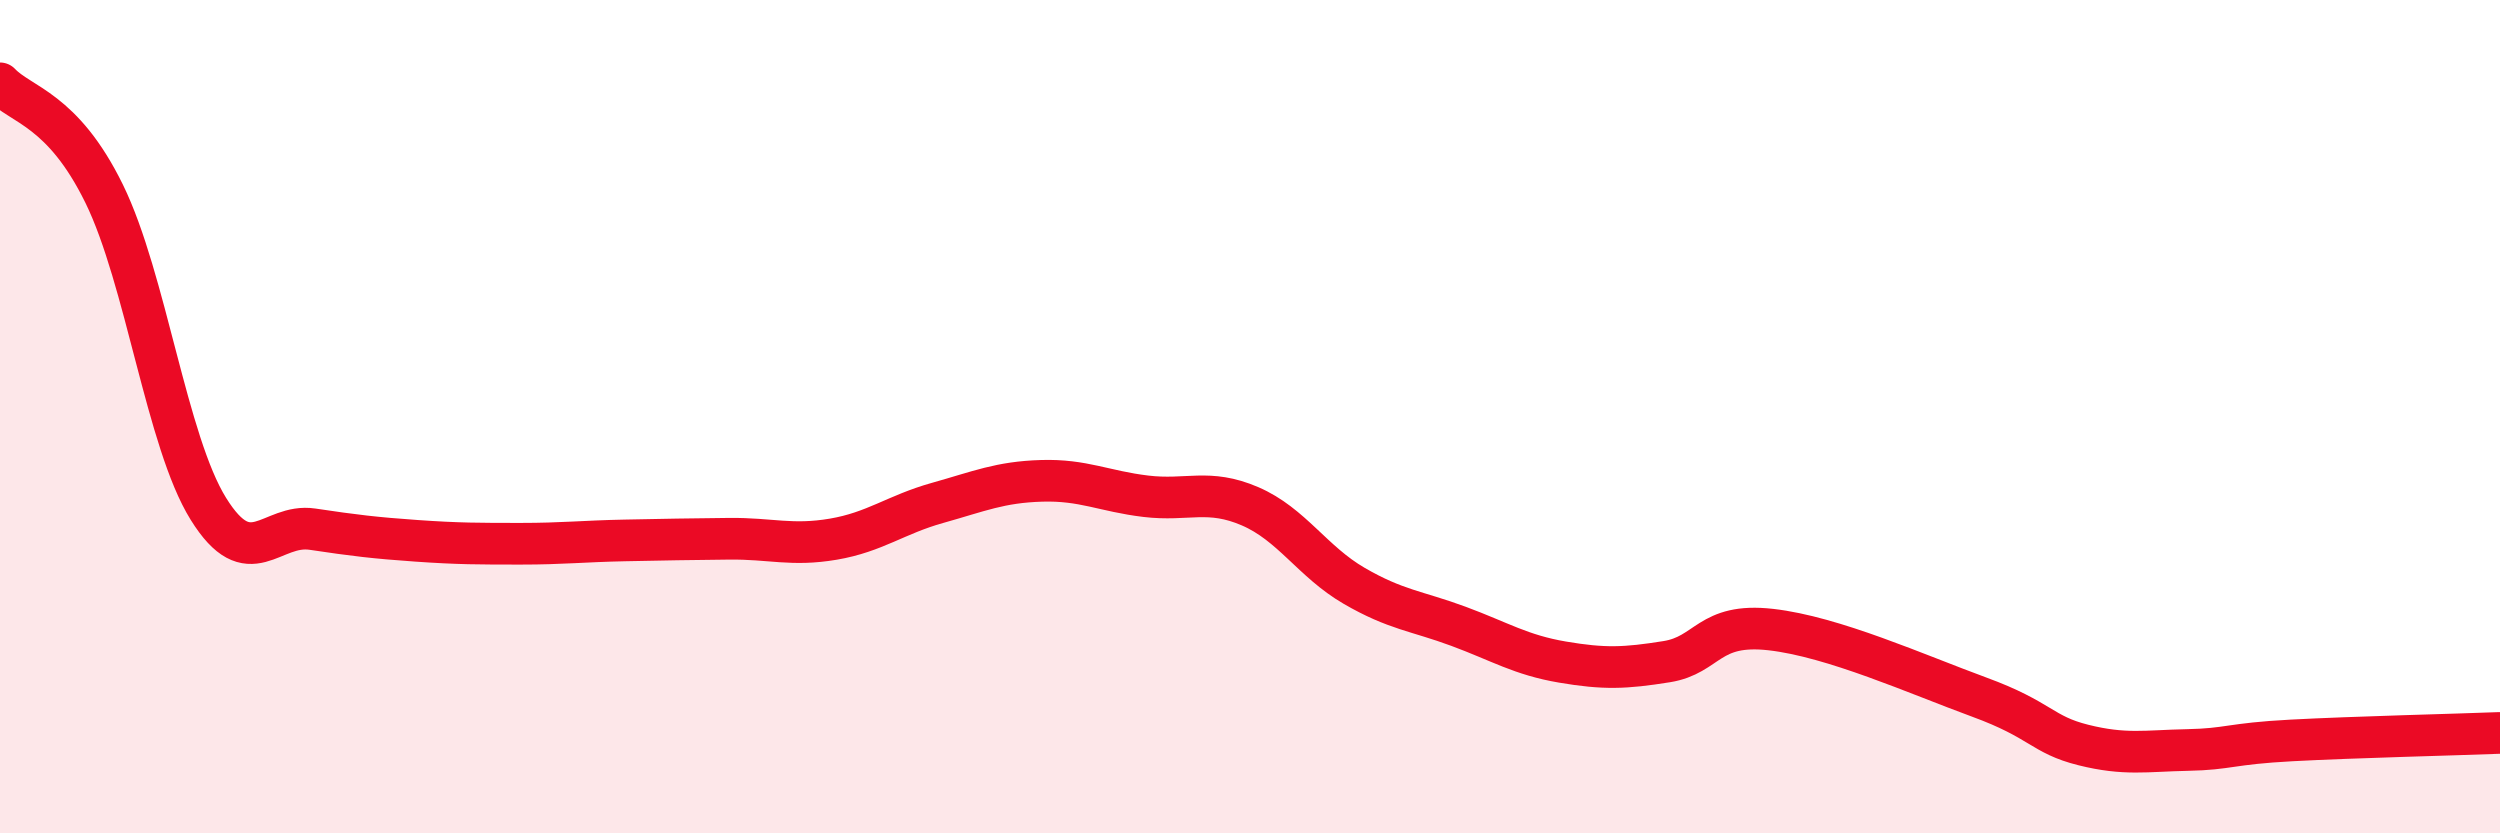
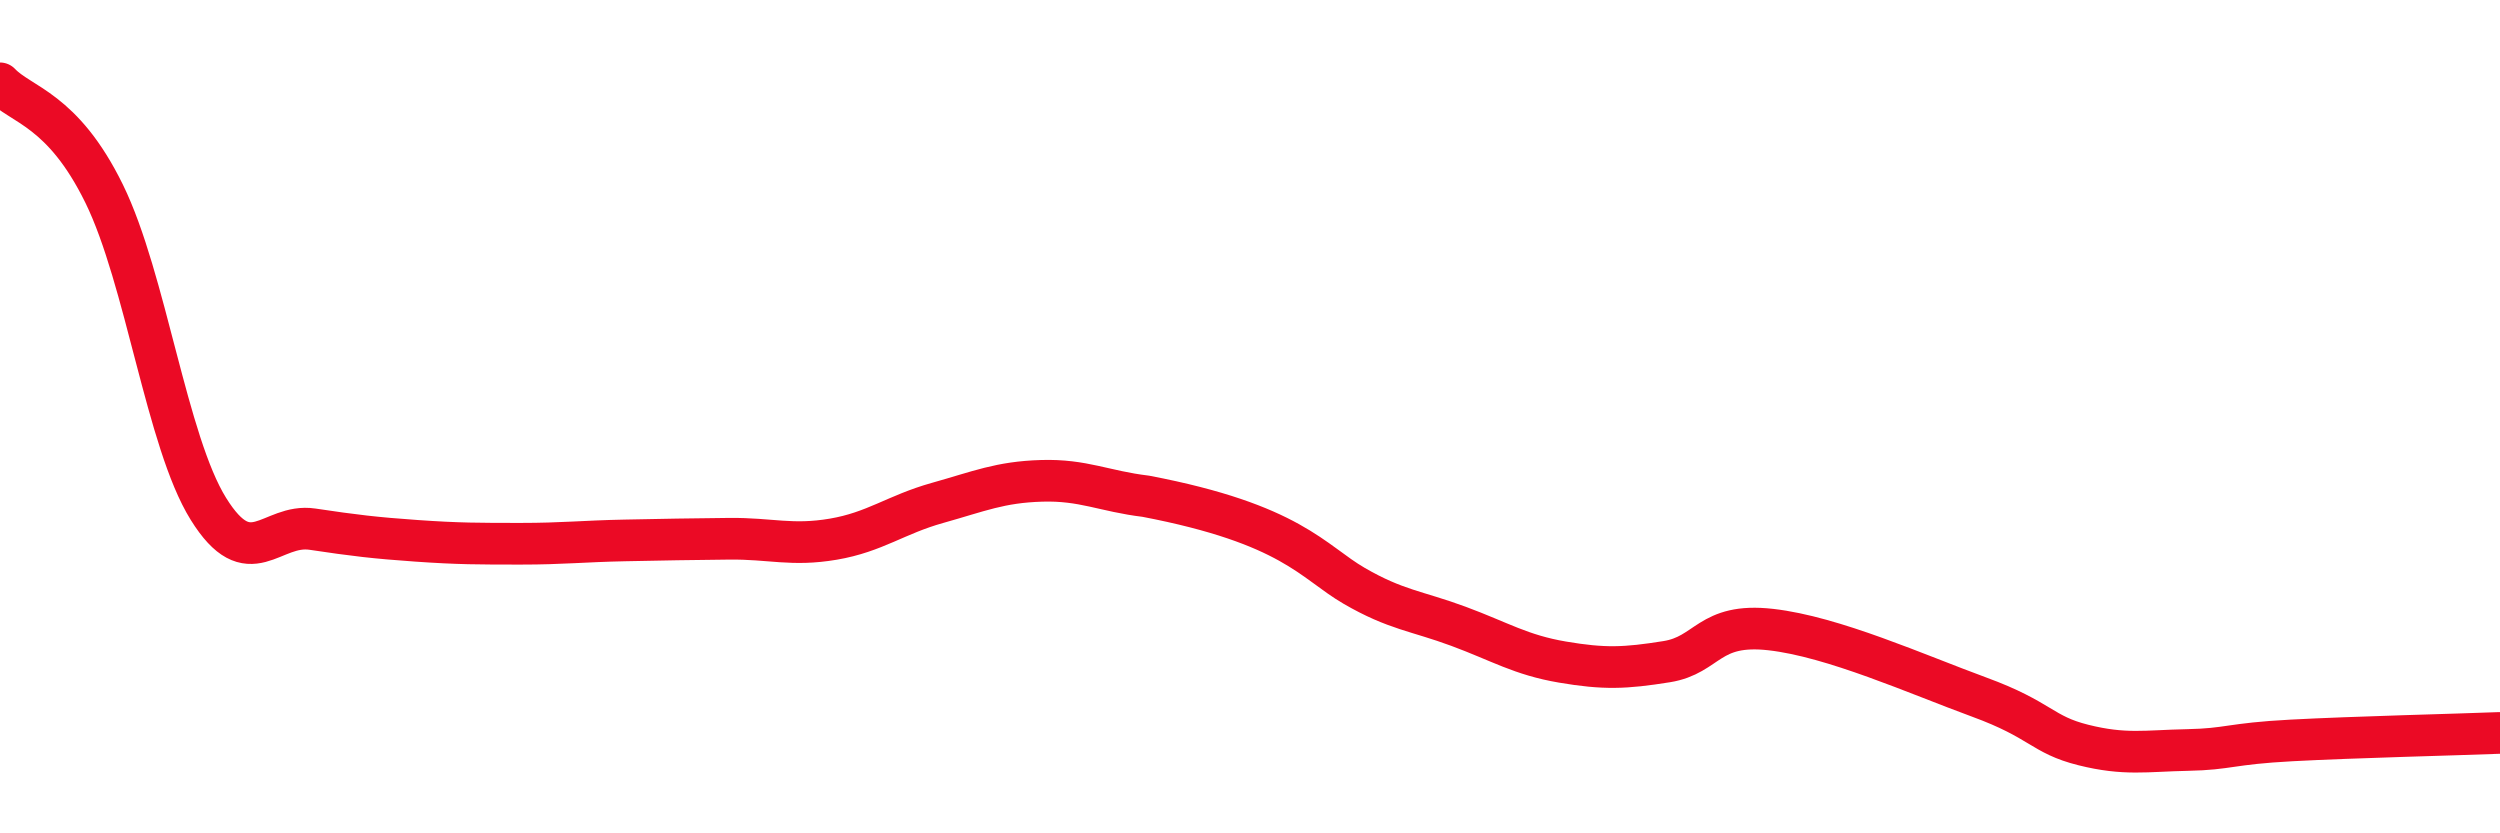
<svg xmlns="http://www.w3.org/2000/svg" width="60" height="20" viewBox="0 0 60 20">
-   <path d="M 0,2 C 0.5,2.53 1.5,2.61 2.5,4.65 C 3.5,6.69 4,10.6 5,12.21 C 6,13.82 6.5,12.55 7.5,12.7 C 8.5,12.85 9,12.91 10,12.98 C 11,13.05 11.5,13.05 12.5,13.05 C 13.5,13.05 14,12.99 15,12.97 C 16,12.95 16.5,12.94 17.5,12.93 C 18.5,12.92 19,13.11 20,12.94 C 21,12.77 21.5,12.35 22.5,12.07 C 23.5,11.79 24,11.57 25,11.54 C 26,11.51 26.5,11.79 27.5,11.91 C 28.5,12.03 29,11.72 30,12.15 C 31,12.58 31.5,13.48 32.5,14.06 C 33.5,14.64 34,14.66 35,15.03 C 36,15.4 36.5,15.72 37.5,15.89 C 38.5,16.06 39,16.04 40,15.88 C 41,15.72 41,14.94 42.5,15.11 C 44,15.28 46,16.18 47.5,16.73 C 49,17.28 49,17.63 50,17.88 C 51,18.13 51.5,18.02 52.5,18 C 53.5,17.98 53.5,17.85 55,17.77 C 56.5,17.69 59,17.63 60,17.59L60 20L0 20Z" fill="#EB0A25" opacity="0.1" stroke-linecap="round" stroke-linejoin="round" />
-   <path d="M 0,2 C 0.5,2.53 1.5,2.61 2.5,4.65 C 3.5,6.69 4,10.6 5,12.21 C 6,13.82 6.5,12.55 7.5,12.7 C 8.5,12.85 9,12.91 10,12.98 C 11,13.05 11.5,13.05 12.5,13.05 C 13.5,13.05 14,12.99 15,12.97 C 16,12.95 16.5,12.94 17.5,12.93 C 18.5,12.92 19,13.11 20,12.94 C 21,12.77 21.5,12.35 22.5,12.07 C 23.5,11.79 24,11.57 25,11.54 C 26,11.51 26.5,11.79 27.5,11.91 C 28.5,12.03 29,11.72 30,12.15 C 31,12.58 31.5,13.48 32.5,14.06 C 33.5,14.64 34,14.66 35,15.03 C 36,15.4 36.5,15.72 37.5,15.89 C 38.5,16.06 39,16.04 40,15.88 C 41,15.72 41,14.94 42.5,15.11 C 44,15.28 46,16.18 47.5,16.73 C 49,17.28 49,17.63 50,17.88 C 51,18.13 51.5,18.02 52.5,18 C 53.5,17.98 53.5,17.85 55,17.77 C 56.5,17.69 59,17.63 60,17.59" stroke="#EB0A25" stroke-width="1" fill="none" stroke-linecap="round" stroke-linejoin="round" />
+   <path d="M 0,2 C 0.5,2.53 1.5,2.61 2.5,4.65 C 3.5,6.69 4,10.6 5,12.21 C 6,13.82 6.5,12.55 7.5,12.7 C 8.5,12.85 9,12.91 10,12.98 C 11,13.05 11.5,13.05 12.5,13.05 C 13.5,13.05 14,12.99 15,12.97 C 16,12.95 16.5,12.94 17.5,12.93 C 18.5,12.92 19,13.11 20,12.94 C 21,12.77 21.5,12.35 22.5,12.07 C 23.5,11.79 24,11.57 25,11.54 C 26,11.51 26.5,11.79 27.5,11.91 C 31,12.58 31.5,13.48 32.5,14.06 C 33.5,14.64 34,14.66 35,15.03 C 36,15.4 36.5,15.72 37.5,15.89 C 38.5,16.06 39,16.04 40,15.88 C 41,15.72 41,14.94 42.5,15.11 C 44,15.28 46,16.18 47.5,16.73 C 49,17.28 49,17.63 50,17.88 C 51,18.13 51.5,18.02 52.5,18 C 53.5,17.98 53.5,17.85 55,17.77 C 56.5,17.69 59,17.63 60,17.59" stroke="#EB0A25" stroke-width="1" fill="none" stroke-linecap="round" stroke-linejoin="round" />
</svg>